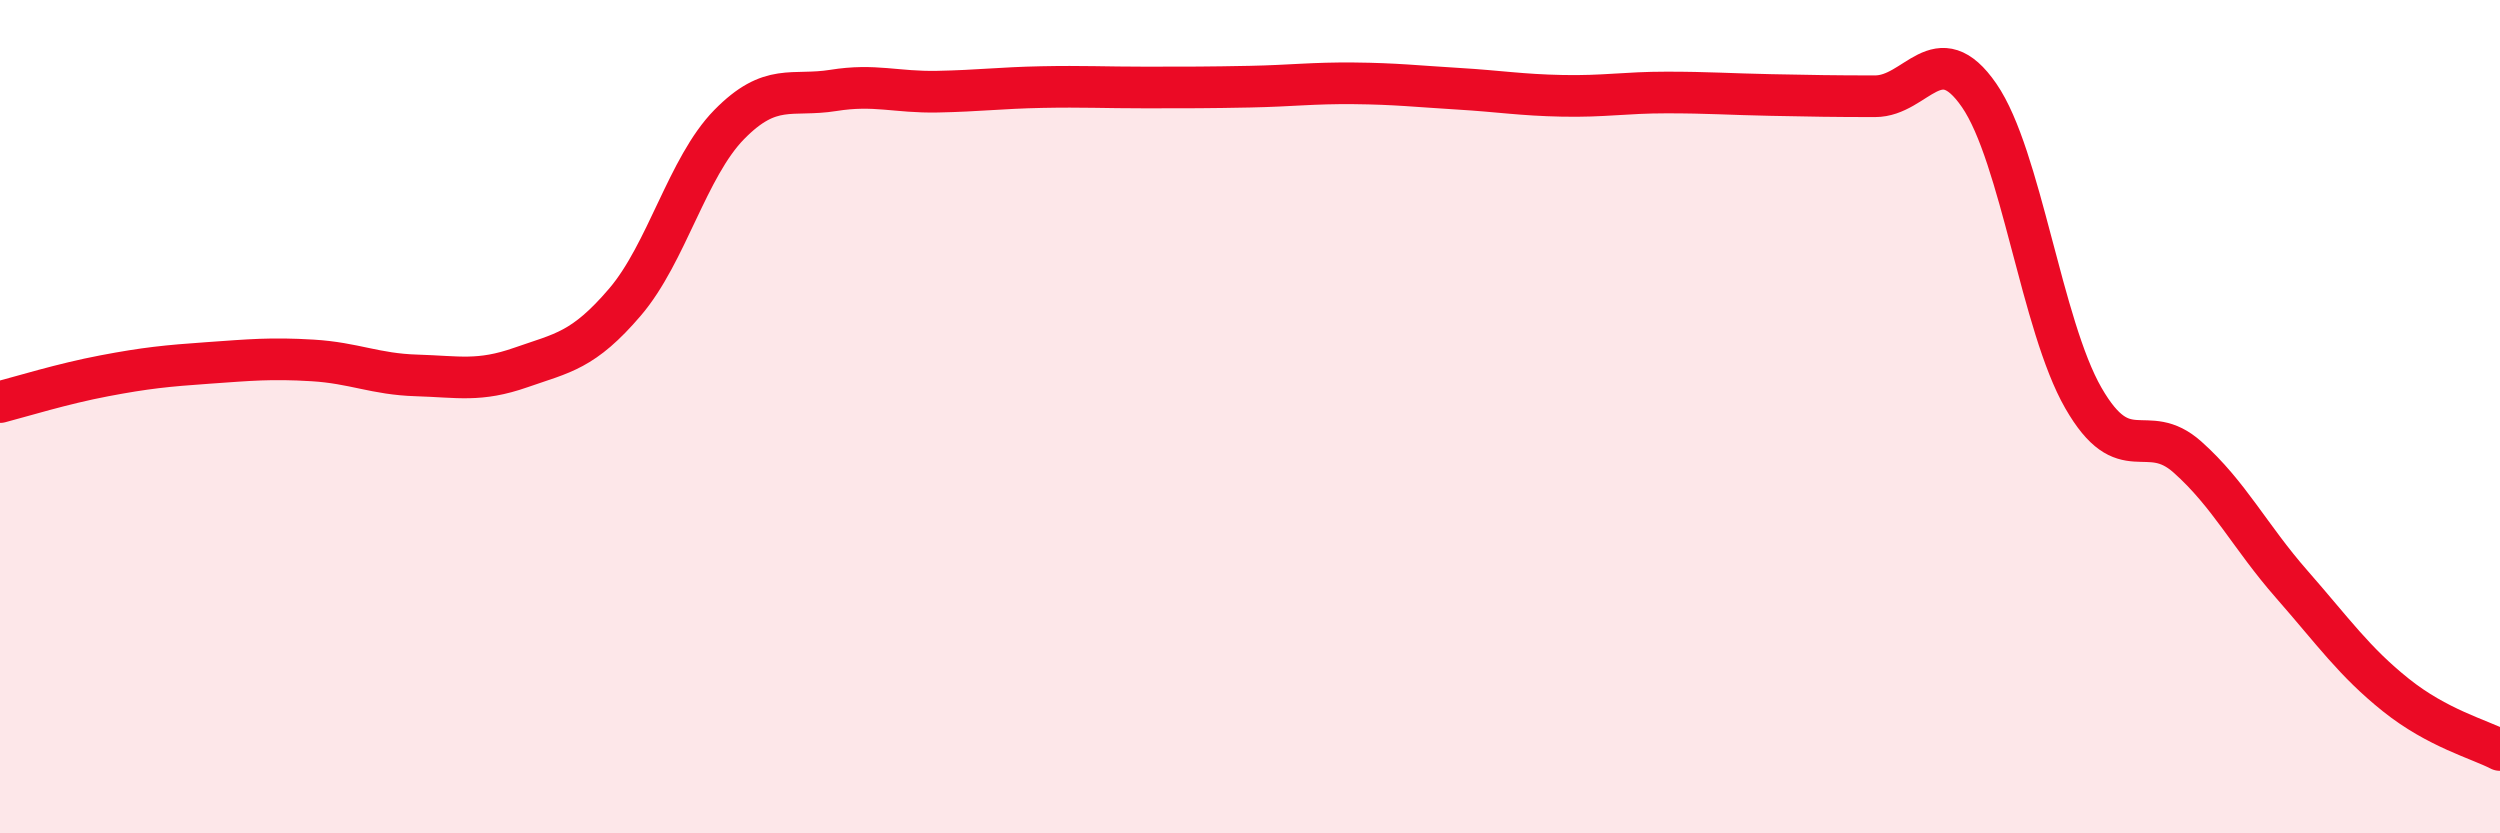
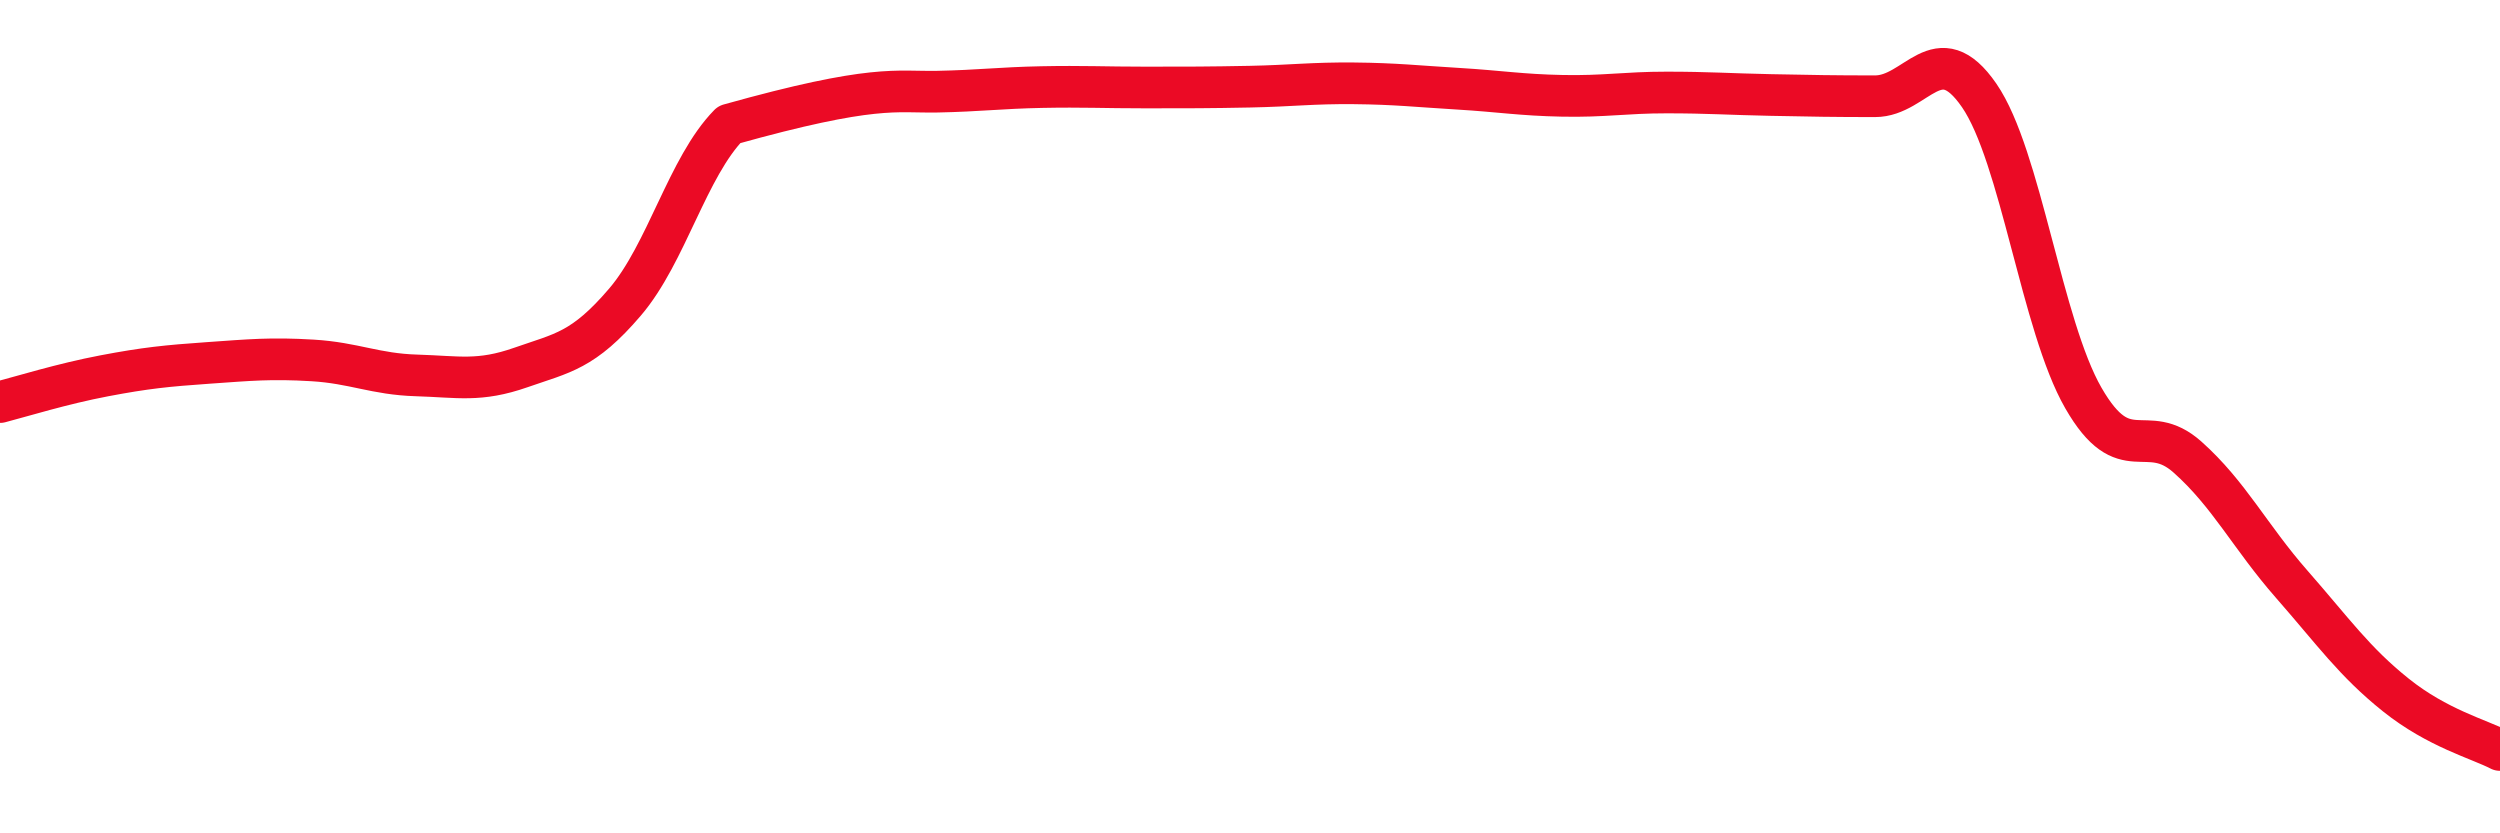
<svg xmlns="http://www.w3.org/2000/svg" width="60" height="20" viewBox="0 0 60 20">
-   <path d="M 0,9.65 C 0.5,9.52 1.5,9.21 2.5,9.02 C 3.5,8.83 4,8.78 5,8.71 C 6,8.64 6.5,8.59 7.5,8.65 C 8.5,8.71 9,8.98 10,9.01 C 11,9.04 11.5,9.17 12.5,8.82 C 13.5,8.47 14,8.42 15,7.25 C 16,6.08 16.5,4.01 17.5,2.99 C 18.5,1.97 19,2.33 20,2.17 C 21,2.01 21.5,2.22 22.5,2.2 C 23.5,2.18 24,2.11 25,2.09 C 26,2.07 26.5,2.1 27.5,2.1 C 28.5,2.1 29,2.1 30,2.08 C 31,2.06 31.5,1.99 32.5,2 C 33.5,2.01 34,2.07 35,2.13 C 36,2.19 36.5,2.28 37.5,2.3 C 38.5,2.32 39,2.22 40,2.22 C 41,2.22 41.5,2.26 42.5,2.28 C 43.5,2.3 44,2.31 45,2.31 C 46,2.31 46.5,0.84 47.5,2.29 C 48.5,3.74 49,7.81 50,9.55 C 51,11.29 51.5,10.08 52.5,10.97 C 53.5,11.86 54,12.88 55,14.02 C 56,15.16 56.5,15.88 57.5,16.68 C 58.5,17.48 59.5,17.74 60,18L60 20L0 20Z" fill="#EB0A25" opacity="0.1" stroke-linecap="round" stroke-linejoin="round" />
-   <path d="M 0,9.65 C 0.5,9.52 1.5,9.21 2.5,9.02 C 3.5,8.83 4,8.78 5,8.71 C 6,8.64 6.5,8.59 7.5,8.65 C 8.5,8.71 9,8.98 10,9.01 C 11,9.04 11.5,9.17 12.5,8.82 C 13.5,8.47 14,8.42 15,7.25 C 16,6.08 16.5,4.01 17.5,2.99 C 18.5,1.97 19,2.33 20,2.17 C 21,2.01 21.5,2.22 22.5,2.2 C 23.5,2.18 24,2.11 25,2.09 C 26,2.07 26.5,2.1 27.5,2.1 C 28.5,2.1 29,2.1 30,2.08 C 31,2.06 31.5,1.99 32.5,2 C 33.5,2.01 34,2.07 35,2.13 C 36,2.19 36.5,2.28 37.5,2.3 C 38.5,2.32 39,2.22 40,2.22 C 41,2.22 41.5,2.26 42.5,2.28 C 43.5,2.3 44,2.31 45,2.31 C 46,2.31 46.5,0.84 47.5,2.29 C 48.5,3.74 49,7.81 50,9.55 C 51,11.29 51.5,10.08 52.5,10.97 C 53.5,11.86 54,12.88 55,14.02 C 56,15.16 56.5,15.88 57.5,16.68 C 58.5,17.48 59.5,17.74 60,18" stroke="#EB0A25" stroke-width="1" fill="none" stroke-linecap="round" stroke-linejoin="round" />
+   <path d="M 0,9.65 C 0.5,9.52 1.5,9.21 2.5,9.02 C 3.5,8.83 4,8.78 5,8.71 C 6,8.64 6.5,8.59 7.5,8.65 C 8.5,8.71 9,8.98 10,9.01 C 11,9.04 11.5,9.17 12.5,8.82 C 13.5,8.47 14,8.42 15,7.25 C 16,6.08 16.5,4.01 17.5,2.99 C 21,2.01 21.5,2.22 22.5,2.2 C 23.5,2.18 24,2.11 25,2.09 C 26,2.07 26.5,2.1 27.5,2.1 C 28.5,2.1 29,2.1 30,2.08 C 31,2.06 31.5,1.99 32.5,2 C 33.5,2.01 34,2.07 35,2.13 C 36,2.19 36.5,2.28 37.5,2.3 C 38.5,2.32 39,2.22 40,2.22 C 41,2.22 41.5,2.26 42.5,2.28 C 43.5,2.3 44,2.31 45,2.31 C 46,2.31 46.5,0.84 47.5,2.29 C 48.5,3.74 49,7.81 50,9.55 C 51,11.29 51.5,10.08 52.5,10.97 C 53.5,11.86 54,12.88 55,14.02 C 56,15.16 56.5,15.88 57.5,16.68 C 58.5,17.48 59.5,17.74 60,18" stroke="#EB0A25" stroke-width="1" fill="none" stroke-linecap="round" stroke-linejoin="round" />
</svg>